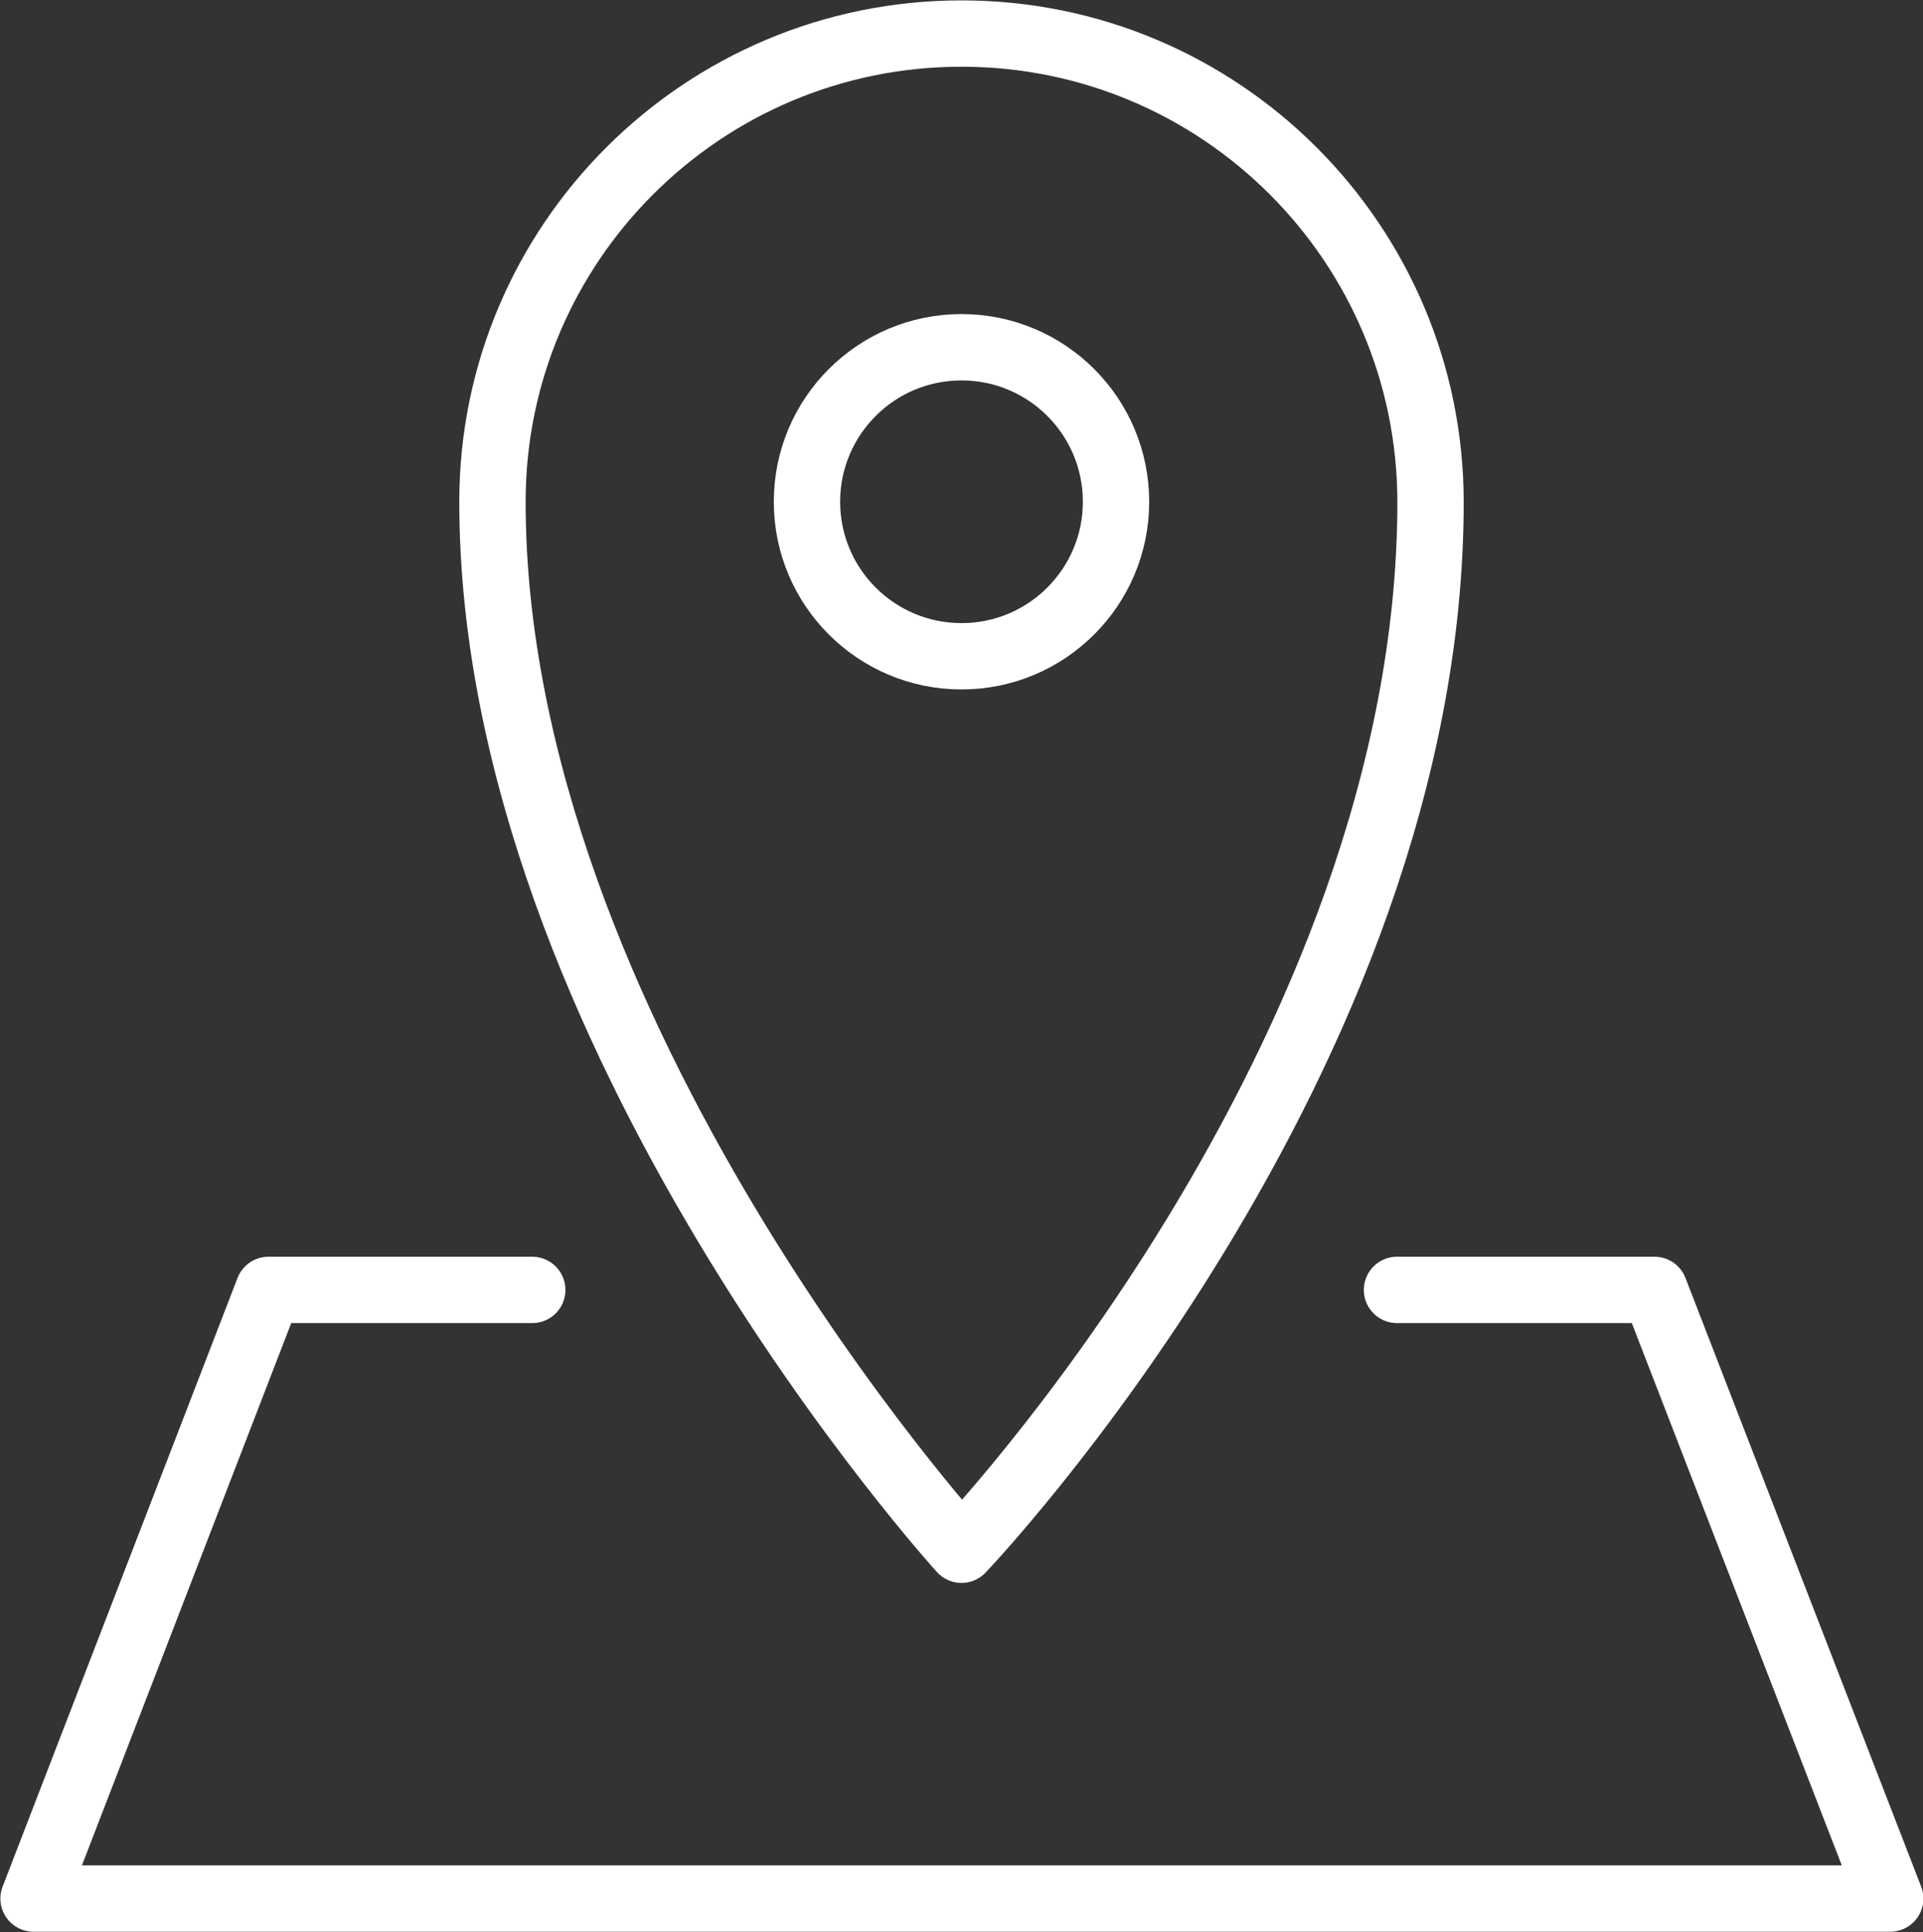
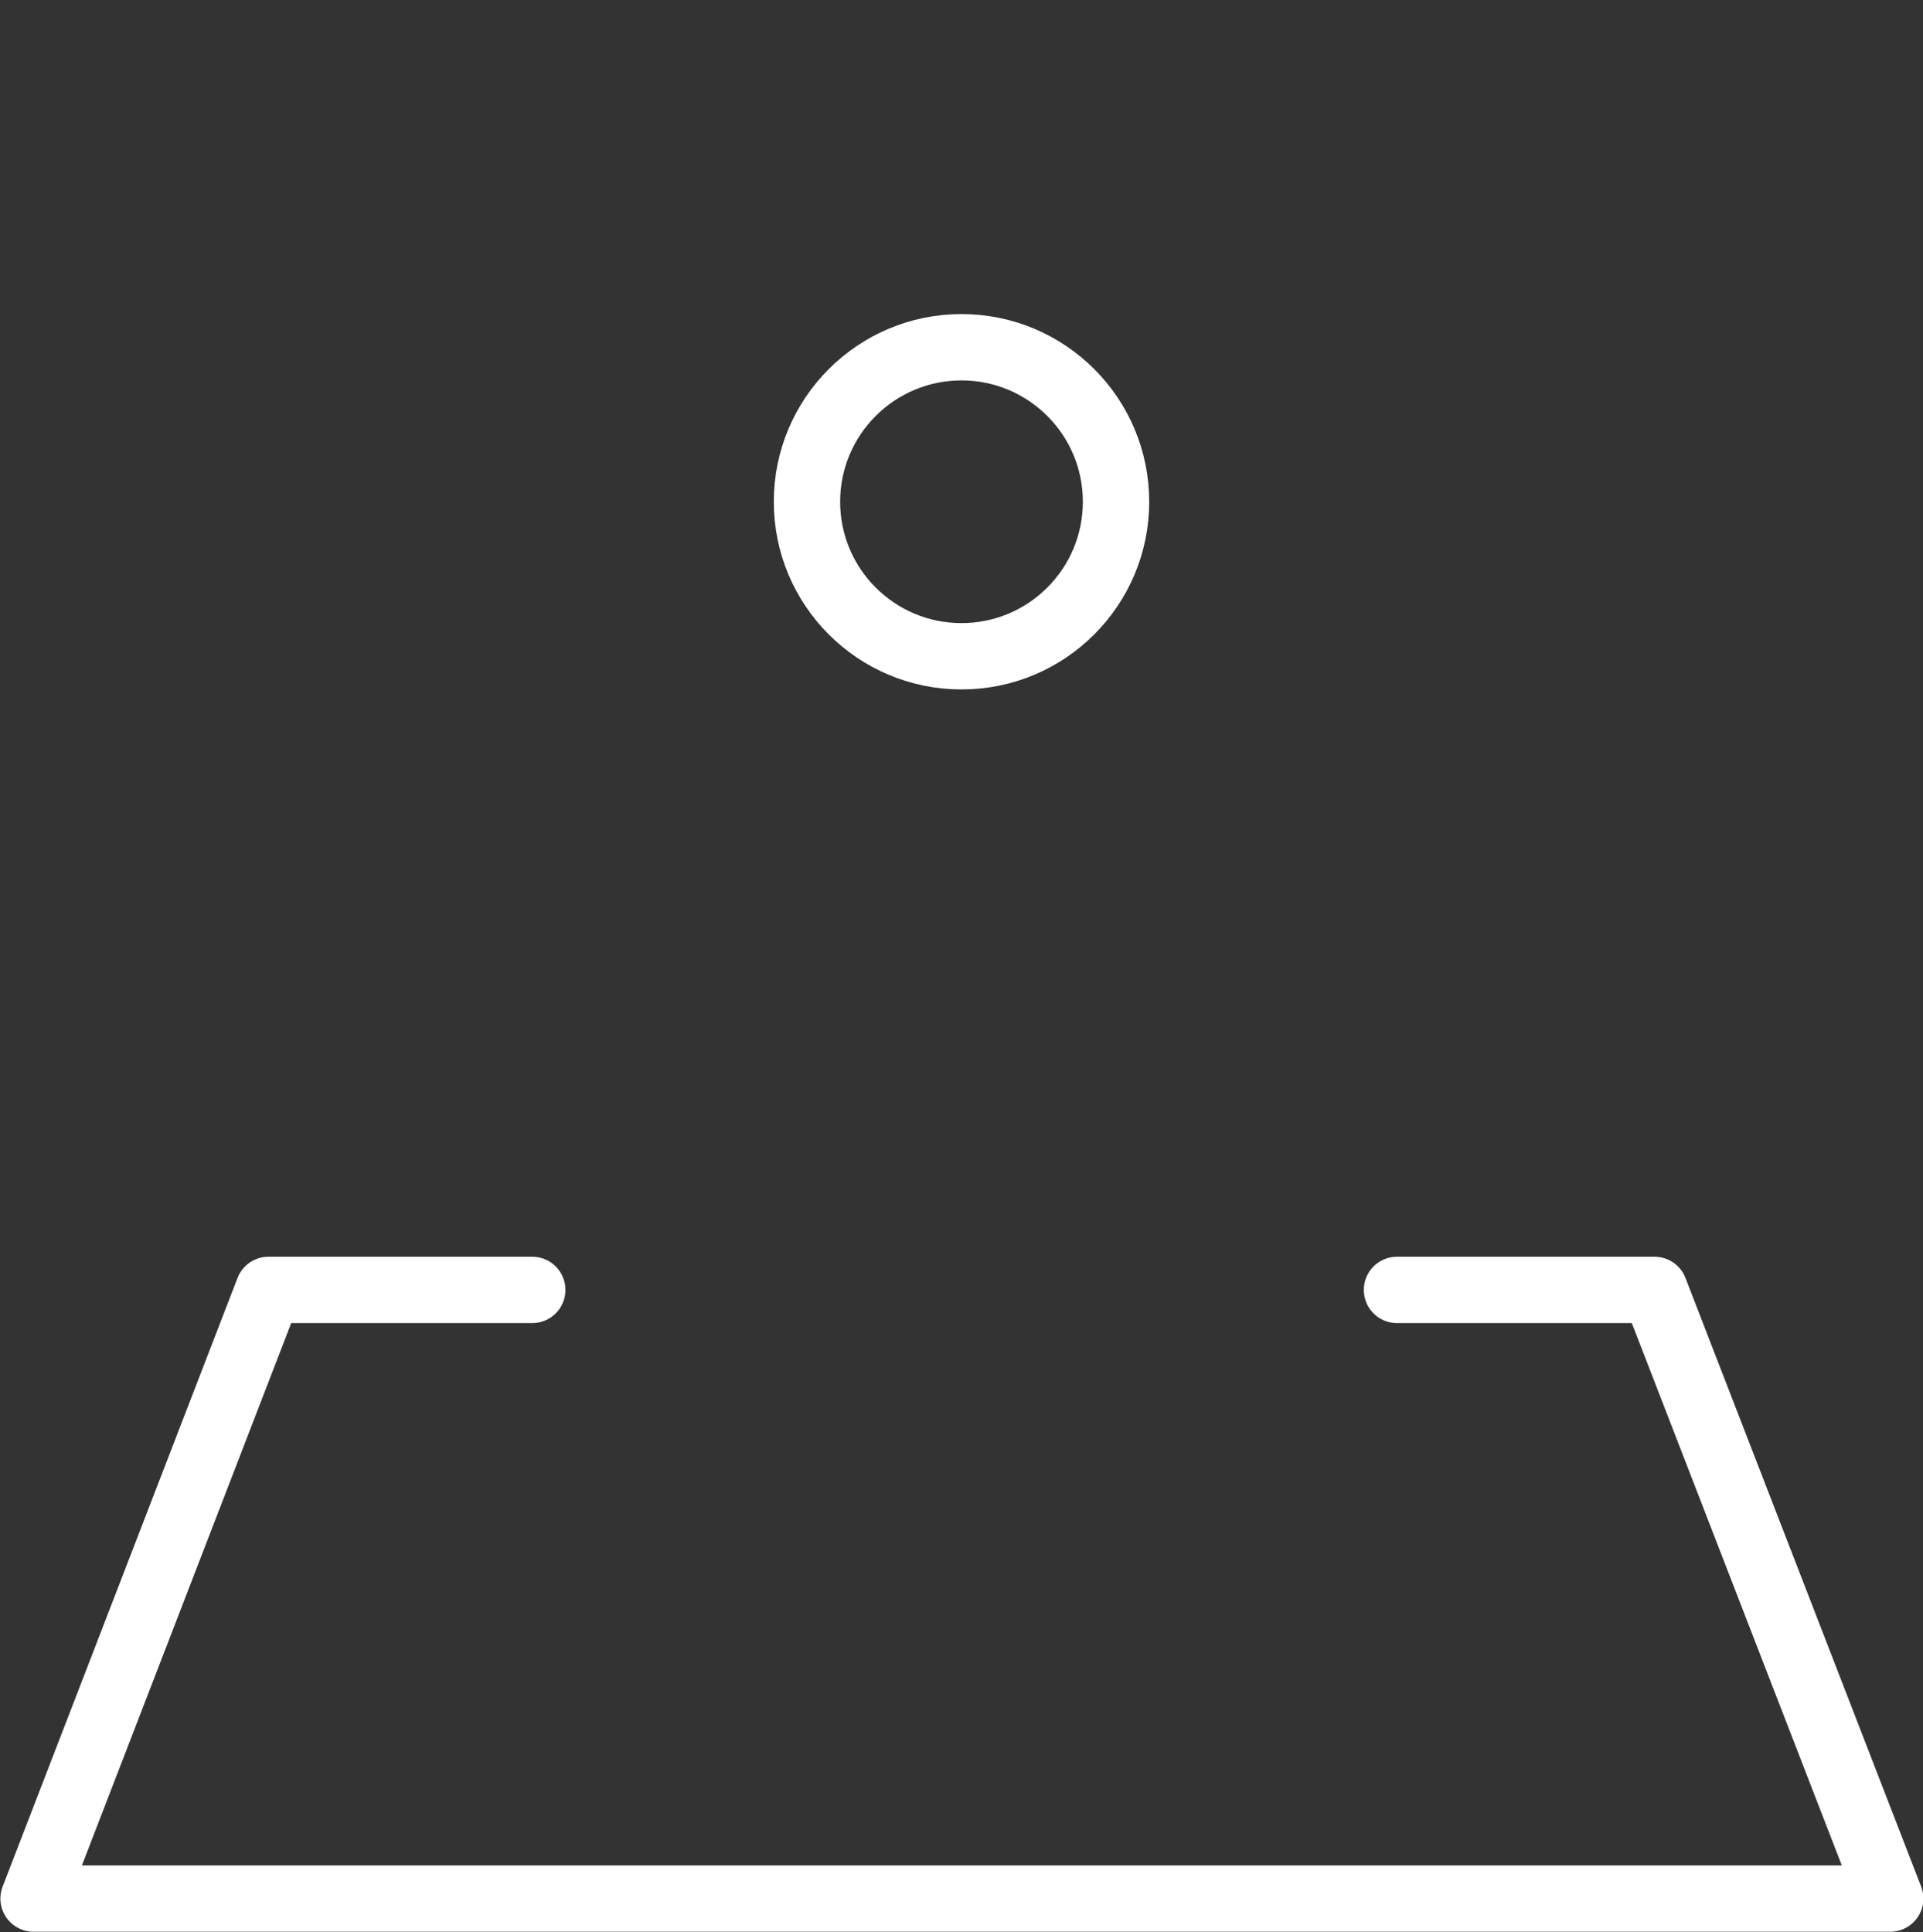
<svg xmlns="http://www.w3.org/2000/svg" viewBox="0 0 24.64 24.76">
  <rect x="0" y="0" width="24.64" height="24.76" fill="#333333" stroke="none" />
  <defs>
    <style>.d{fill:none;stroke:#fff;stroke-linecap:round;stroke-linejoin:round;stroke-width:.85px;}</style>
  </defs>
  <g id="a" />
  <g id="b">
    <g id="c">
      <g>
-         <path class="d" d="M18.33,6.43c0,7.14-6.01,13.43-6.01,13.43,0,0-6.01-6.61-6.01-13.43C6.31,3.12,9,.43,12.32,.43s6.01,2.69,6.01,6.01Z" />
        <circle class="d" cx="12.32" cy="6.43" r="1.98" />
        <polyline class="d" points="17.9 16.53 21.2 16.53 24.22 24.33 .43 24.33 3.44 16.53 6.82 16.53" />
      </g>
    </g>
  </g>
</svg>